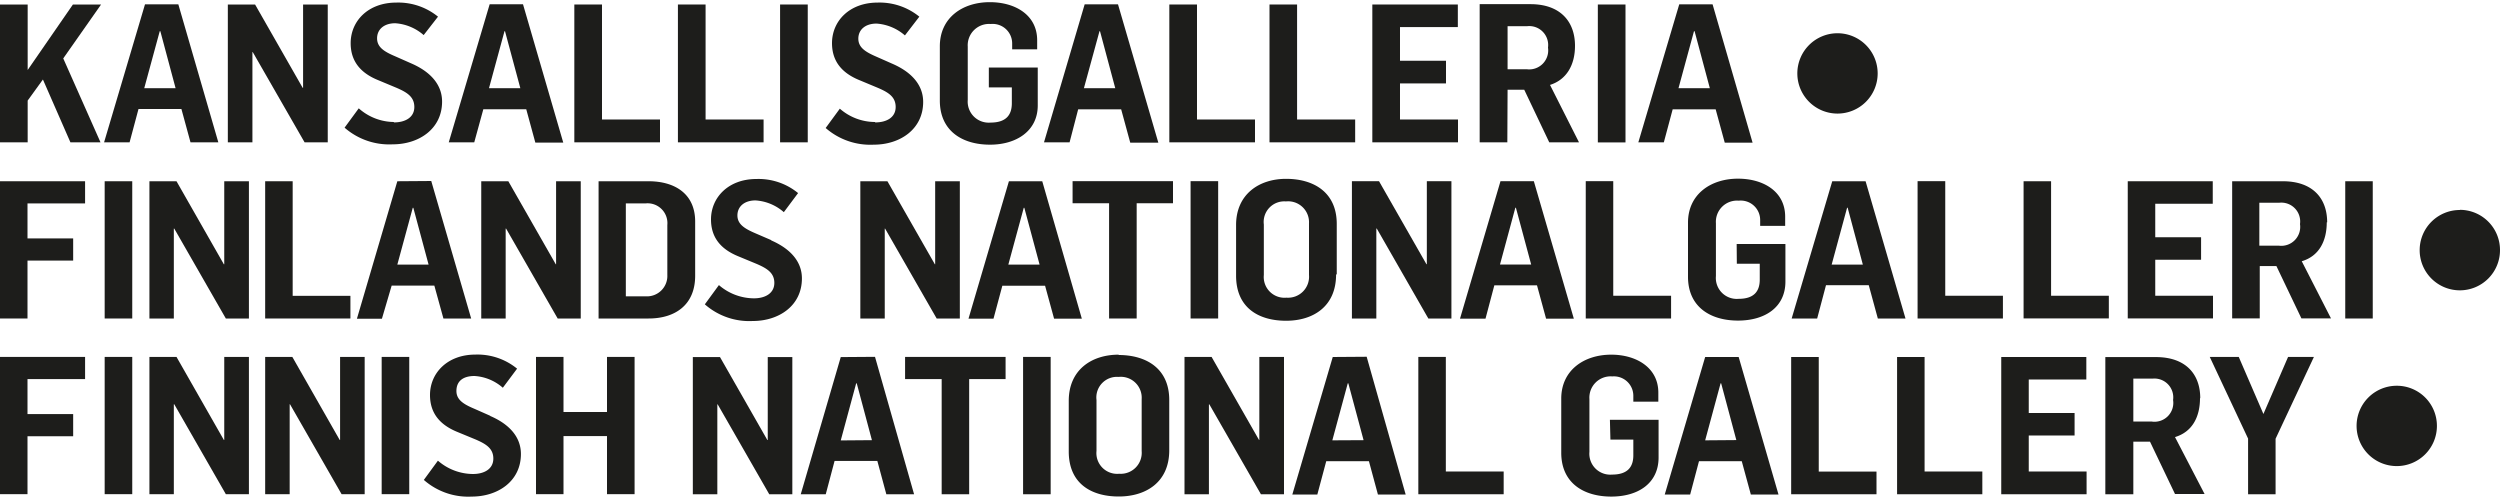
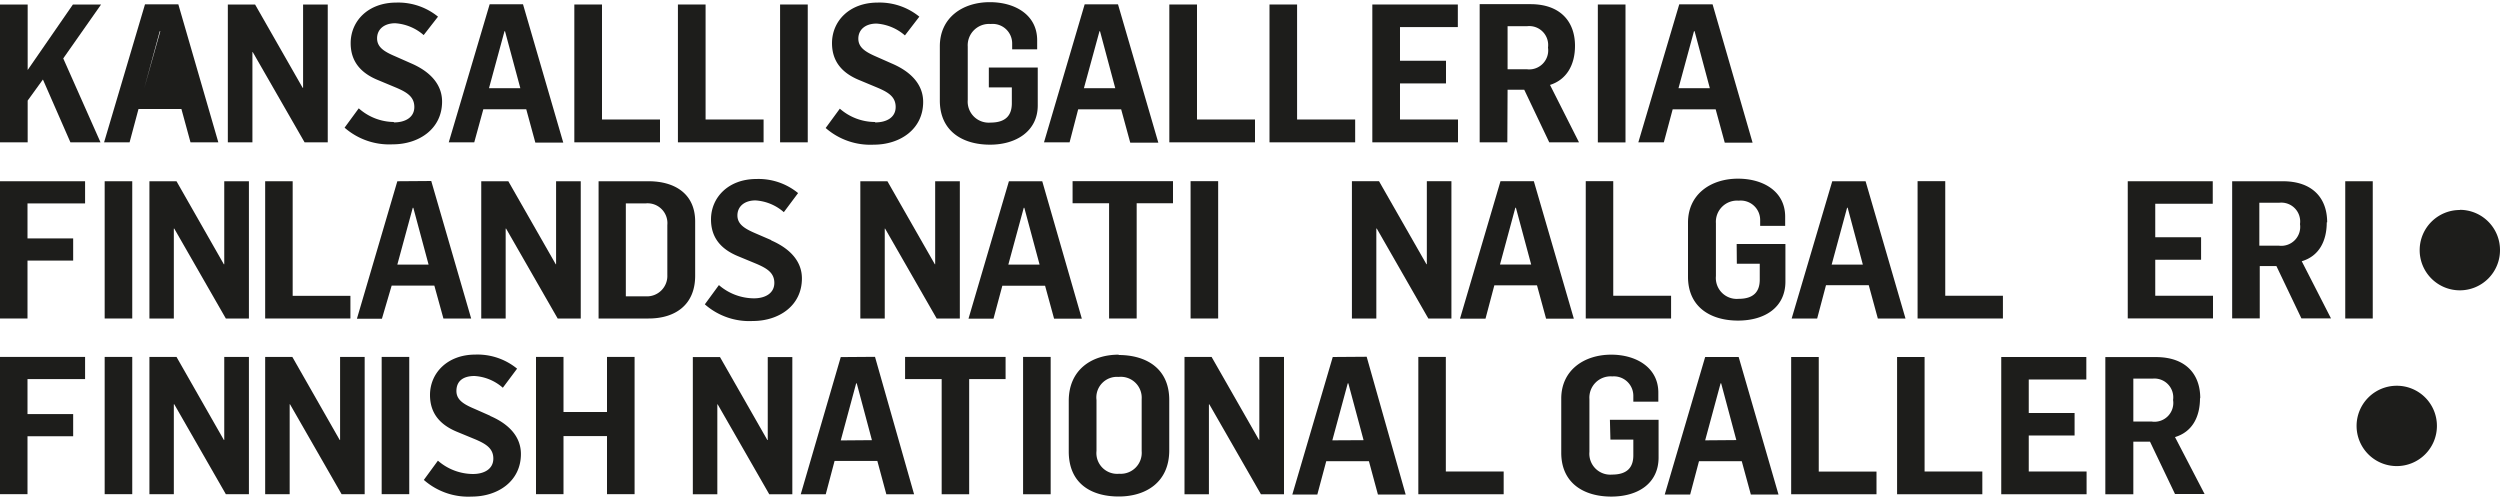
<svg xmlns="http://www.w3.org/2000/svg" id="Layer_1" data-name="Layer 1" viewBox="0 0 300 60">
  <defs>
    <style>.cls-1{fill:#1d1d1b;}</style>
  </defs>
  <title>logo_fng2</title>
  <polygon class="cls-1" points="8.75 0.54 3.32 8.4 3.32 0.54 0 0.54 0 17.08 3.32 17.08 3.32 12.07 5.15 9.54 8.45 17.08 12.06 17.08 7.59 7.01 12.13 0.54 8.75 0.54" />
-   <path class="cls-1" d="M17.31,10.58l1.86-6.84h.07l1.83,6.84Zm5.55,6.5H26.2L21.4.52h-4L12.49,17.08h3.06l1.07-4h5.15Z" />
+   <path class="cls-1" d="M17.31,10.58l1.86-6.84h.07Zm5.55,6.5H26.2L21.4.52h-4L12.49,17.08h3.06l1.07-4h5.15Z" />
  <polygon class="cls-1" points="39.33 17.08 39.33 0.54 36.37 0.54 36.37 10.54 36.32 10.54 30.61 0.54 27.34 0.54 27.34 17.08 30.29 17.08 30.29 6.25 30.33 6.25 36.55 17.08 39.33 17.08" />
  <path class="cls-1" d="M47.27,14.64A6.43,6.43,0,0,1,43.05,13l-1.7,2.32a8.13,8.13,0,0,0,5.78,2c3.13,0,5.92-1.84,5.92-5.13,0-2-1.35-3.57-3.72-4.59l-1.9-.84c-1.32-.56-2.18-1.09-2.18-2.16s.83-1.81,2.18-1.81a5.77,5.77,0,0,1,3.41,1.42L52.56,2a7.55,7.55,0,0,0-5-1.69c-3.39,0-5.48,2.22-5.48,4.87,0,2.11,1.12,3.55,3.28,4.43l2.23.93c1.22.53,2.13,1.06,2.13,2.3s-1.07,1.85-2.46,1.85" />
  <path class="cls-1" d="M60.54,3.74h.06l1.84,6.84H58.68ZM58,13.11h5.15l1.09,4h3.35L62.76.51h-4L53.85,17.08h3.06Z" />
  <polygon class="cls-1" points="79.2 14.34 72.24 14.34 72.24 0.54 68.92 0.54 68.92 17.08 79.2 17.08 79.2 14.34" />
  <polygon class="cls-1" points="91.63 14.34 84.67 14.34 84.67 0.54 81.35 0.54 81.35 17.08 91.63 17.08 91.63 14.34" />
  <rect class="cls-1" x="93.61" y="0.54" width="3.32" height="16.54" />
  <path class="cls-1" d="M105,14.64a6.43,6.43,0,0,1-4.22-1.6l-1.7,2.32a8.13,8.13,0,0,0,5.78,2c3.13,0,5.92-1.84,5.92-5.13,0-2-1.35-3.57-3.72-4.59l-1.9-.84C103.87,6.24,103,5.71,103,4.64s.83-1.81,2.18-1.81a5.77,5.77,0,0,1,3.41,1.42L110.32,2a7.55,7.55,0,0,0-5-1.69c-3.39,0-5.48,2.22-5.48,4.87,0,2.11,1.12,3.55,3.27,4.43l2.23.93c1.23.53,2.14,1.06,2.14,2.3s-1.07,1.85-2.46,1.85" />
  <path class="cls-1" d="M118.82,17.36c3.11,0,5.71-1.62,5.71-4.71V8.1h-5.87v2.39h2.76v1.9c0,1.42-.7,2.32-2.56,2.32A2.52,2.52,0,0,1,116.13,12V5.6a2.56,2.56,0,0,1,2.76-2.72,2.34,2.34,0,0,1,2.57,2.32v.72h3V4.83c0-3.06-2.67-4.57-5.68-4.57-3.3,0-6,1.88-6,5.29v6.52c0,3.69,2.76,5.29,6,5.29" />
  <path class="cls-1" d="M131.94,3.74H132l1.83,6.84h-3.76Zm-2.56,9.38h5.16l1.09,4H139L134.16.52h-4l-4.88,16.56h3.07Z" />
  <polygon class="cls-1" points="150.6 14.34 143.64 14.34 143.64 0.54 140.32 0.54 140.32 17.08 150.6 17.08 150.6 14.34" />
  <polygon class="cls-1" points="162.62 14.34 155.65 14.34 155.65 0.54 152.34 0.54 152.34 17.08 162.62 17.08 162.62 14.34" />
  <polygon class="cls-1" points="174.96 14.34 168 14.34 168 10.01 173.52 10.01 173.52 7.29 168 7.29 168 3.25 174.94 3.25 174.94 0.54 164.68 0.54 164.68 17.08 174.96 17.08 174.96 14.34" />
  <path class="cls-1" d="M180.91,3.14h2.38a2.27,2.27,0,0,1,2.47,2.57,2.28,2.28,0,0,1-2.55,2.6h-2.3Zm0,7.63h2l3,6.31h3.57L186,10.19C188,9.56,189,7.78,189,5.5c0-2.94-1.79-5-5.34-5h-6.1V17.08h3.32Z" />
  <rect class="cls-1" x="191.74" y="0.54" width="3.32" height="16.55" />
  <path class="cls-1" d="M203.28,3.74h.07l1.83,6.84h-3.76Zm-2.56,9.38h5.16l1.09,4h3.34L205.51.52h-4L196.6,17.08h3.06Z" />
-   <path class="cls-1" d="M220.49,13.63a4.82,4.82,0,1,0-4.81-4.82,4.82,4.82,0,0,0,4.81,4.82" />
  <path class="cls-1" d="M295.19,25.2A4.82,4.82,0,1,0,300,30a4.82,4.82,0,0,0-4.81-4.82" />
  <polygon class="cls-1" points="0 38.22 3.3 38.22 3.3 31.27 8.78 31.27 8.78 28.61 3.3 28.61 3.3 24.41 10.21 24.41 10.21 21.75 0 21.75 0 38.22" />
  <rect class="cls-1" x="12.56" y="21.75" width="3.31" height="16.47" />
  <polygon class="cls-1" points="26.91 31.71 26.86 31.71 21.18 21.75 17.93 21.75 17.93 38.22 20.86 38.22 20.86 27.43 20.91 27.43 27.1 38.22 29.87 38.22 29.87 21.75 26.91 21.75 26.91 31.71" />
  <polygon class="cls-1" points="31.82 21.75 31.82 38.22 42.05 38.22 42.05 35.5 35.12 35.5 35.12 21.75 31.82 21.75" />
  <path class="cls-1" d="M47.68,31.75l1.85-6.81h.07l1.83,6.81Zm0-10-4.85,16.5h3L47,34.27h5.12l1.09,3.95h3.33l-4.79-16.5Z" />
  <polygon class="cls-1" points="66.73 31.71 66.69 31.71 61 21.75 57.75 21.75 57.75 38.22 60.68 38.22 60.68 27.43 60.73 27.43 66.92 38.22 69.69 38.22 69.69 21.75 66.73 21.75 66.73 31.71" />
  <path class="cls-1" d="M80.08,33a2.45,2.45,0,0,1-2.6,2.56H75.1V24.41h2.35A2.38,2.38,0,0,1,80.08,27Zm3.34-6.42c0-3.33-2.45-4.83-5.59-4.83h-6V38.22h6c3.14,0,5.59-1.59,5.59-5.13Z" />
  <path class="cls-1" d="M92.56,28.82,90.66,28c-1.31-.56-2.17-1.09-2.17-2.15s.83-1.8,2.17-1.8a5.7,5.7,0,0,1,3.4,1.41l1.71-2.29a7.48,7.48,0,0,0-5-1.69c-3.37,0-5.45,2.22-5.45,4.85,0,2.11,1.11,3.54,3.26,4.42l2.22.92c1.22.53,2.12,1.06,2.12,2.28s-1.06,1.85-2.45,1.85a6.47,6.47,0,0,1-4.2-1.59l-1.69,2.31a8.07,8.07,0,0,0,5.76,2c3.11,0,5.89-1.82,5.89-5.11,0-2-1.35-3.55-3.7-4.57" />
  <polygon class="cls-1" points="103.24 21.75 103.24 38.22 106.17 38.22 106.17 27.43 106.21 27.43 112.4 38.22 115.18 38.22 115.18 21.75 112.22 21.75 112.22 31.71 112.18 31.71 106.49 21.75 103.24 21.75" />
  <path class="cls-1" d="M121,31.75l1.85-6.81h.07l1.83,6.81Zm4.07-10h-4l-4.85,16.49h3l1.06-3.95h5.13l1.08,3.95h3.33Z" />
  <polygon class="cls-1" points="128.71 24.39 133.09 24.39 133.09 38.22 136.4 38.22 136.4 24.39 140.76 24.39 140.76 21.74 128.71 21.74 128.71 24.39" />
  <rect class="cls-1" x="142.87" y="21.74" width="3.31" height="16.48" />
-   <path class="cls-1" d="M157.08,33a2.52,2.52,0,0,1-2.7,2.72A2.49,2.49,0,0,1,151.66,33V26.94a2.47,2.47,0,0,1,2.65-2.77,2.51,2.51,0,0,1,2.77,2.63Zm3.33-.09V26.87c0-3.84-2.82-5.41-6.08-5.41s-6,1.87-6,5.54v6.08c0,3.89,2.75,5.41,6,5.41s6-1.71,6-5.54" />
  <polygon class="cls-1" points="171.17 31.7 165.48 21.74 162.23 21.74 162.23 38.22 165.16 38.22 165.16 27.42 165.21 27.42 171.4 38.22 174.17 38.22 174.17 21.74 171.22 21.74 171.22 31.7 171.17 31.7" />
  <path class="cls-1" d="M180,31.74l1.84-6.81h.07l1.83,6.81Zm4.06-10h-4l-4.86,16.5h3.06l1.06-4h5.12l1.09,4h3.33Z" />
  <polygon class="cls-1" points="200.53 35.49 193.59 35.49 193.59 21.74 190.29 21.74 190.29 38.22 200.53 38.22 200.53 35.49" />
  <path class="cls-1" d="M208.42,31.65h2.75v1.9c0,1.41-.69,2.31-2.54,2.31a2.51,2.51,0,0,1-2.72-2.73V26.78a2.54,2.54,0,0,1,2.74-2.7,2.33,2.33,0,0,1,2.57,2.31v.71h3V26c0-3.05-2.65-4.56-5.66-4.56-3.28,0-6,1.88-6,5.27v6.5c0,3.67,2.75,5.26,6,5.26s5.69-1.61,5.69-4.68V29.28h-5.85Z" />
  <path class="cls-1" d="M219.8,31.75l1.85-6.82h.07l1.82,6.82Zm4.07-10h-4L215,38.22h3.06l1.06-4h5.13l1.09,4h3.32Z" />
  <polygon class="cls-1" points="240.35 35.49 233.43 35.49 233.43 21.74 230.11 21.74 230.11 38.22 240.35 38.22 240.35 35.49" />
-   <polygon class="cls-1" points="253.06 35.49 246.13 35.49 246.13 21.75 242.83 21.75 242.83 38.21 253.06 38.21 253.06 35.49" />
  <polygon class="cls-1" points="265.56 35.49 258.63 35.49 258.63 31.17 264.13 31.17 264.13 28.47 258.63 28.47 258.63 24.45 265.53 24.45 265.53 21.75 255.33 21.75 255.33 38.21 265.56 38.21 265.56 35.49" />
  <path class="cls-1" d="M273.41,29.48h-2.29V24.33h2.38A2.26,2.26,0,0,1,276,26.89a2.27,2.27,0,0,1-2.54,2.59m5.8-2.8c0-2.93-1.78-4.93-5.32-4.93h-6.08V38.21h3.31V31.93h2l3,6.28h3.55l-3.51-6.86c2.06-.61,3-2.4,3-4.67" />
  <rect class="cls-1" x="281.43" y="21.75" width="3.3" height="16.47" />
  <path class="cls-1" d="M287.61,46.29a4.82,4.82,0,1,0,4.82,4.82,4.81,4.81,0,0,0-4.82-4.82" />
  <polygon class="cls-1" points="0 59.3 3.3 59.3 3.3 52.35 8.78 52.35 8.78 49.69 3.3 49.69 3.3 45.49 10.21 45.49 10.21 42.83 0 42.83 0 59.3" />
  <rect class="cls-1" x="12.56" y="42.83" width="3.31" height="16.47" />
  <polygon class="cls-1" points="26.91 52.79 26.86 52.79 21.18 42.83 17.93 42.83 17.93 59.3 20.86 59.3 20.86 48.51 20.91 48.51 27.1 59.3 29.87 59.3 29.87 42.83 26.91 42.83 26.91 52.79" />
  <rect class="cls-1" x="45.8" y="42.83" width="3.31" height="16.47" />
  <polygon class="cls-1" points="40.81 52.79 40.76 52.79 35.08 42.83 31.82 42.83 31.82 59.3 34.76 59.3 34.76 48.51 34.8 48.51 40.99 59.3 43.76 59.3 43.76 42.83 40.81 42.83 40.81 52.79" />
  <path class="cls-1" d="M58.84,49.9l-1.9-.84c-1.31-.55-2.17-1.08-2.17-2.14,0-1.21.83-1.8,2.17-1.8a5.66,5.66,0,0,1,3.4,1.41l1.71-2.29a7.5,7.5,0,0,0-5-1.69c-3.37,0-5.45,2.22-5.45,4.85,0,2.11,1.11,3.54,3.25,4.42l2.23.92c1.22.53,2.12,1.06,2.12,2.29s-1.06,1.85-2.45,1.85a6.45,6.45,0,0,1-4.2-1.6l-1.69,2.31a8.06,8.06,0,0,0,5.75,2c3.12,0,5.9-1.83,5.9-5.11,0-2-1.34-3.56-3.7-4.57" />
  <polygon class="cls-1" points="72.84 49.44 67.62 49.44 67.62 42.83 64.32 42.83 64.32 59.3 67.62 59.3 67.62 52.33 72.84 52.33 72.84 59.3 76.15 59.3 76.15 42.83 72.84 42.83 72.84 49.44" />
-   <polygon class="cls-1" points="271.61 49.68 268.65 42.83 265.17 42.83 269.77 52.63 269.77 59.31 273.07 59.31 273.07 52.65 277.67 42.83 274.57 42.83 271.61 49.68" />
  <polygon class="cls-1" points="92.13 52.8 92.08 52.8 86.4 42.85 83.14 42.85 83.14 59.31 86.08 59.31 86.08 48.52 86.12 48.52 92.31 59.31 95.08 59.31 95.08 42.85 92.13 42.85 92.13 52.8" />
  <path class="cls-1" d="M100.89,52.85,102.74,46h.07l1.82,6.82Zm0-10L96.09,59.31h3l1.06-4h5.13l1.08,4h3.33L105,42.82Z" />
  <polygon class="cls-1" points="108.61 45.49 113 45.49 113 59.31 116.3 59.31 116.3 45.49 120.67 45.49 120.67 42.83 108.61 42.83 108.61 45.49" />
  <rect class="cls-1" x="122.77" y="42.83" width="3.31" height="16.48" />
  <path class="cls-1" d="M137,54.13a2.52,2.52,0,0,1-2.7,2.72,2.49,2.49,0,0,1-2.72-2.74V48a2.47,2.47,0,0,1,2.65-2.77A2.51,2.51,0,0,1,137,47.9Zm-2.75-11.57c-3.32,0-6,1.87-6,5.54v6.08c0,3.88,2.74,5.4,6,5.4s6.06-1.71,6.06-5.54V48c0-3.83-2.82-5.4-6.08-5.4" />
  <polygon class="cls-1" points="151.12 52.79 151.08 52.79 145.39 42.83 142.14 42.83 142.14 59.31 145.07 59.31 145.07 48.52 145.12 48.52 151.31 59.31 154.08 59.31 154.08 42.83 151.12 42.83 151.12 52.79" />
  <path class="cls-1" d="M159.88,52.84,161.73,46h.07l1.83,6.82Zm.05-10-4.85,16.5h3l1.07-4h5.12l1.08,4h3.33L164,42.81Z" />
  <polygon class="cls-1" points="173.5 42.83 170.2 42.83 170.2 59.31 180.44 59.31 180.44 56.58 173.5 56.58 173.5 42.83" />
  <path class="cls-1" d="M193.25,52.75H196v1.89c0,1.41-.7,2.31-2.55,2.31a2.51,2.51,0,0,1-2.72-2.72V47.88a2.55,2.55,0,0,1,2.75-2.71A2.33,2.33,0,0,1,196,47.49v.71h3V47.11c0-3-2.65-4.55-5.65-4.55-3.28,0-6,1.88-6,5.27v6.5c0,3.67,2.74,5.26,6,5.26s5.68-1.62,5.68-4.69V50.38h-5.84Z" />
  <path class="cls-1" d="M204.62,52.84,206.47,46h.07l1.82,6.81Zm0-10-4.85,16.5h3.05l1.06-4h5.13l1.09,4h3.32l-4.78-16.5Z" />
  <polygon class="cls-1" points="218.25 42.84 214.94 42.84 214.94 59.31 225.18 59.31 225.18 56.59 218.25 56.59 218.25 42.84" />
  <polygon class="cls-1" points="230.95 42.84 227.65 42.84 227.65 59.31 237.88 59.31 237.88 56.58 230.95 56.58 230.95 42.84" />
  <polygon class="cls-1" points="243.45 52.26 248.95 52.26 248.95 49.56 243.45 49.56 243.45 45.54 250.36 45.54 250.36 42.84 240.15 42.84 240.15 59.31 250.39 59.31 250.39 56.58 243.45 56.58 243.45 52.26" />
  <path class="cls-1" d="M258.23,50.58H256V45.43h2.37A2.26,2.26,0,0,1,260.77,48a2.26,2.26,0,0,1-2.54,2.59m5.8-2.8c0-2.93-1.78-4.94-5.32-4.94h-6.07V59.31H256V53h2l3,6.28h3.55L261,52.45c2.06-.62,3-2.4,3-4.67" />
</svg>